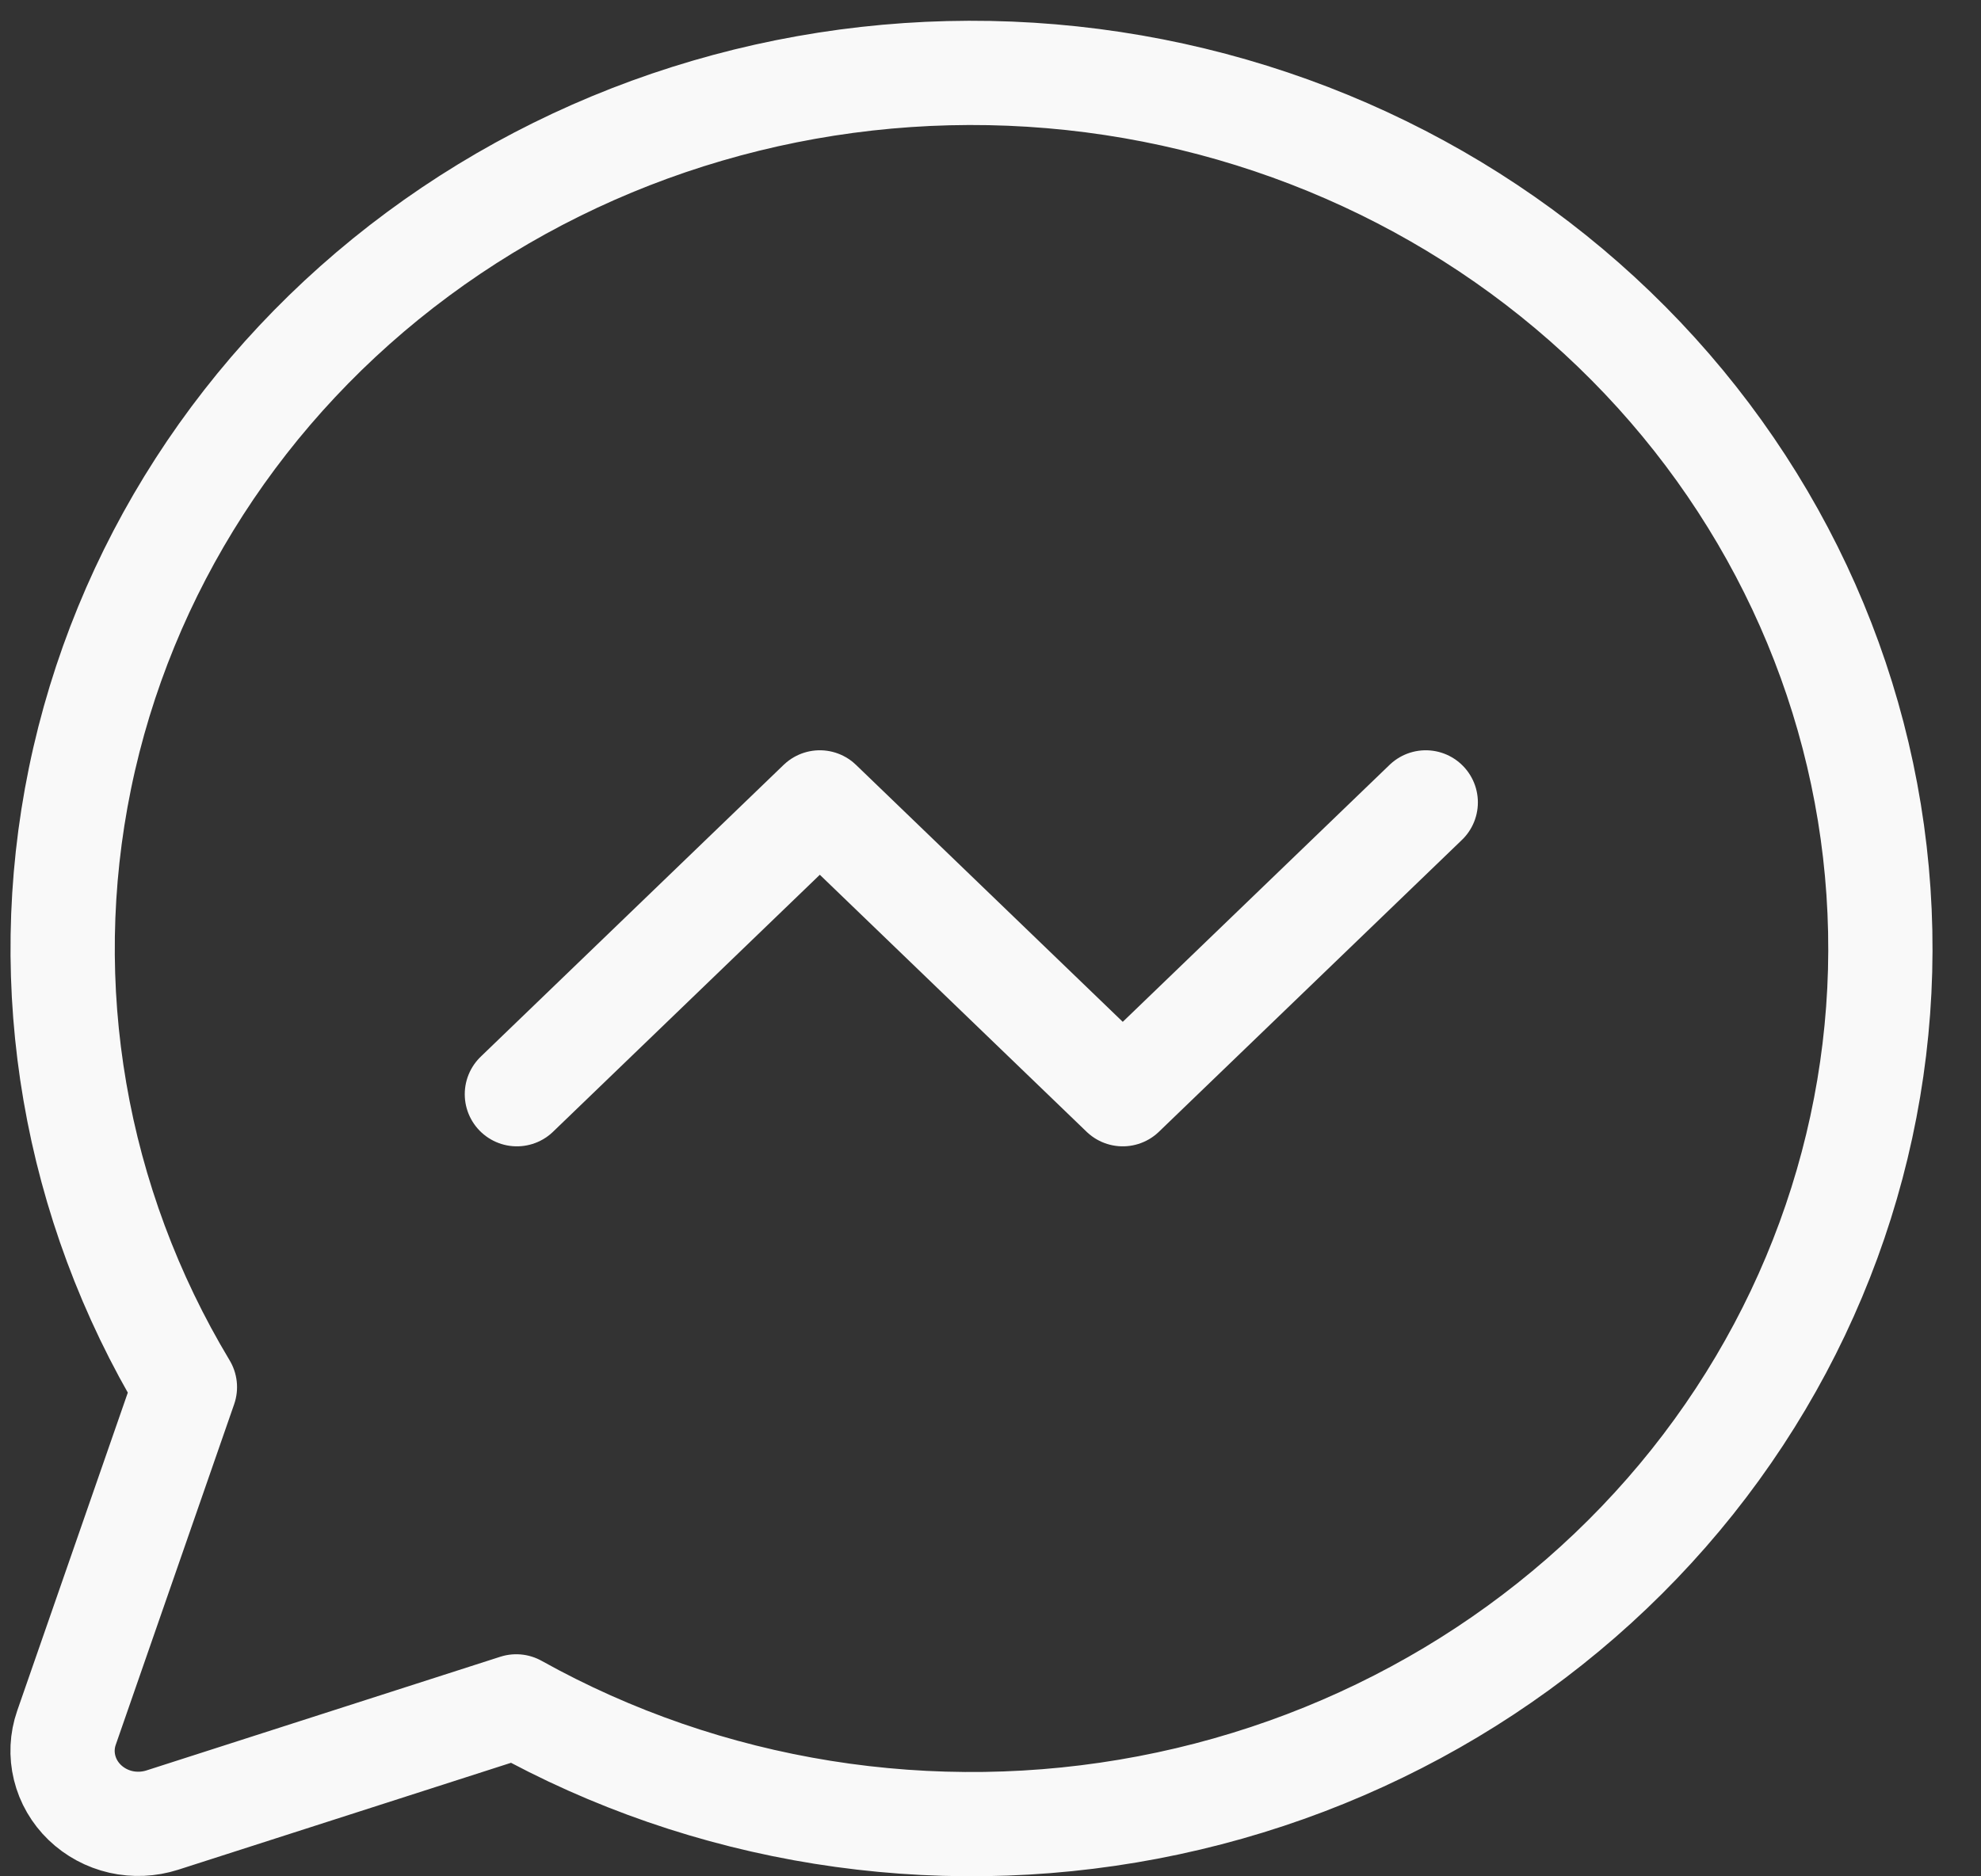
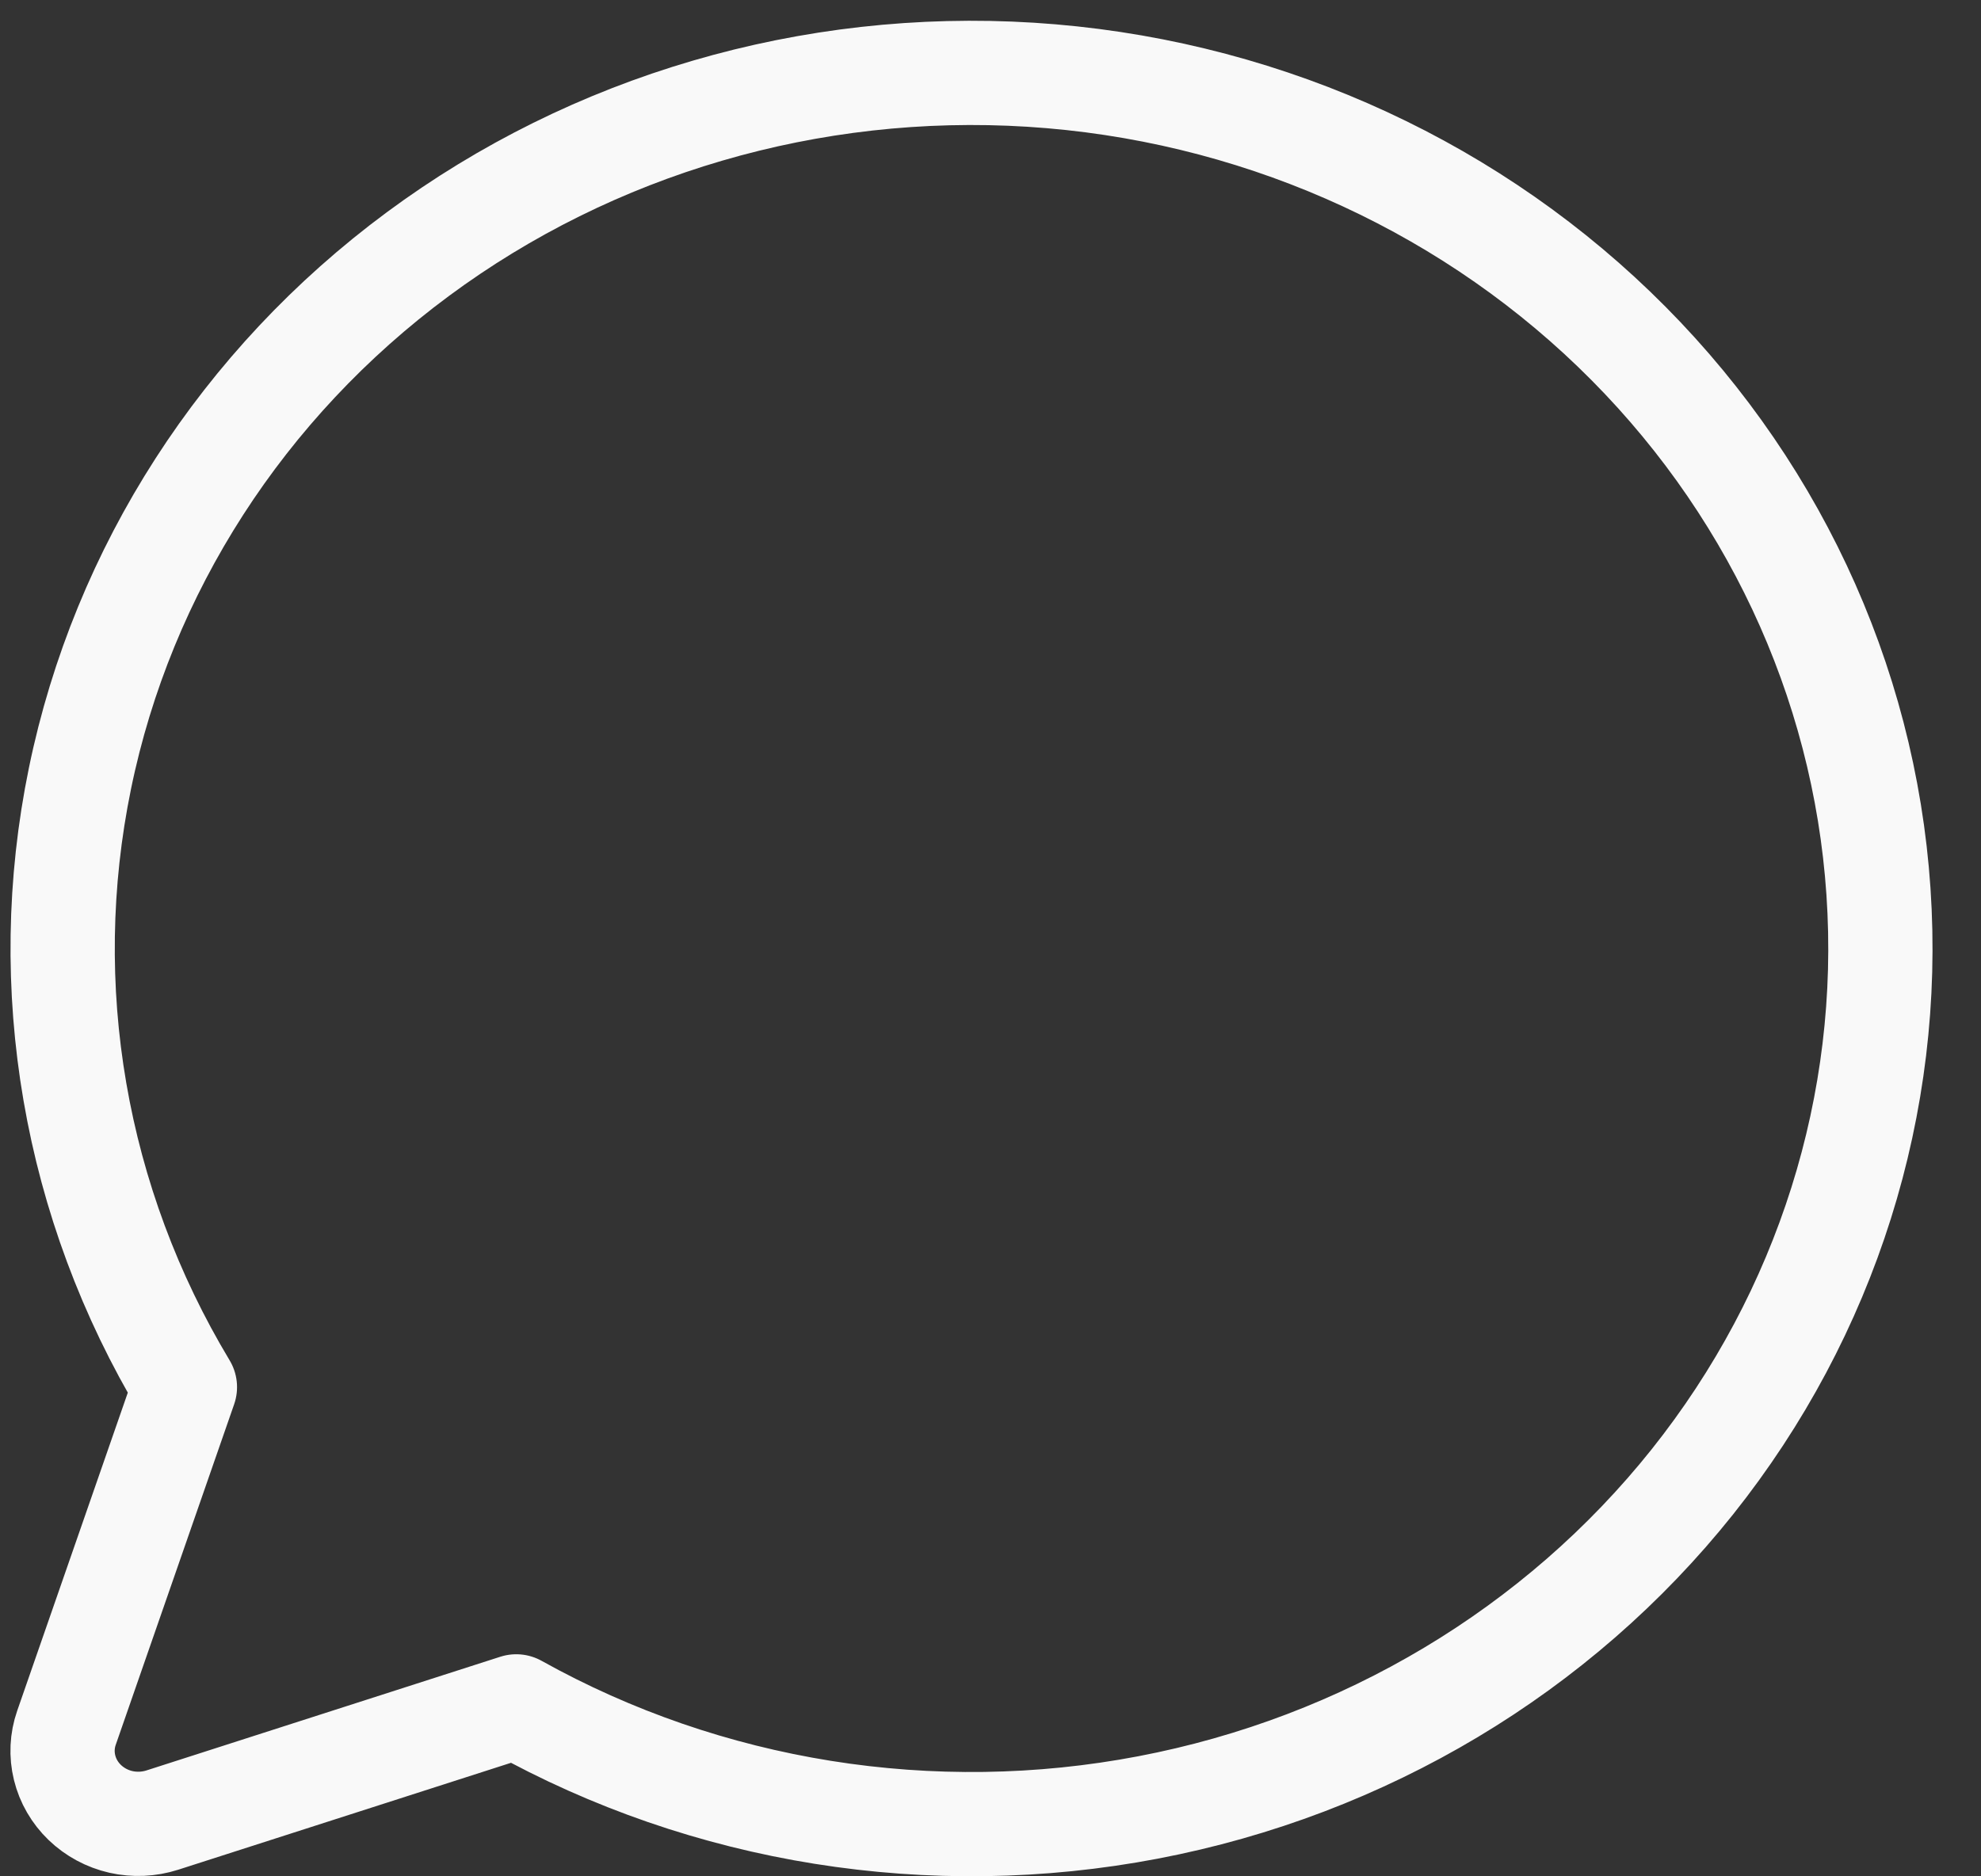
<svg xmlns="http://www.w3.org/2000/svg" width="38" height="36" viewBox="0 0 38 36" fill="none">
  <rect x="0" y="0" width="38" height="36" fill="#333333" stroke="none" />
  <path d="M9.903 32.739C13.565 34.781 17.873 35.471 22.024 34.678C26.174 33.886 29.884 31.666 32.462 28.433C35.039 25.199 36.309 21.173 36.033 17.104C35.758 13.035 33.956 9.202 30.964 6.319C27.972 3.436 23.994 1.7 19.772 1.434C15.549 1.169 11.371 2.392 8.015 4.876C4.66 7.359 2.356 10.934 1.534 14.934C0.712 18.934 1.427 23.085 3.547 26.614L1.275 33.15C1.189 33.397 1.177 33.661 1.239 33.914C1.301 34.168 1.435 34.399 1.626 34.583C1.817 34.767 2.057 34.896 2.319 34.956C2.582 35.015 2.857 35.003 3.113 34.921L9.903 32.739Z" stroke="#F9F9F9" stroke-width="2" stroke-linecap="round" stroke-linejoin="round" />
-   <path d="M9.915 20.994L15.726 15.395L21.537 20.994L27.349 15.395" stroke="#F9F9F9" stroke-width="2" stroke-linecap="round" stroke-linejoin="round" />
</svg>